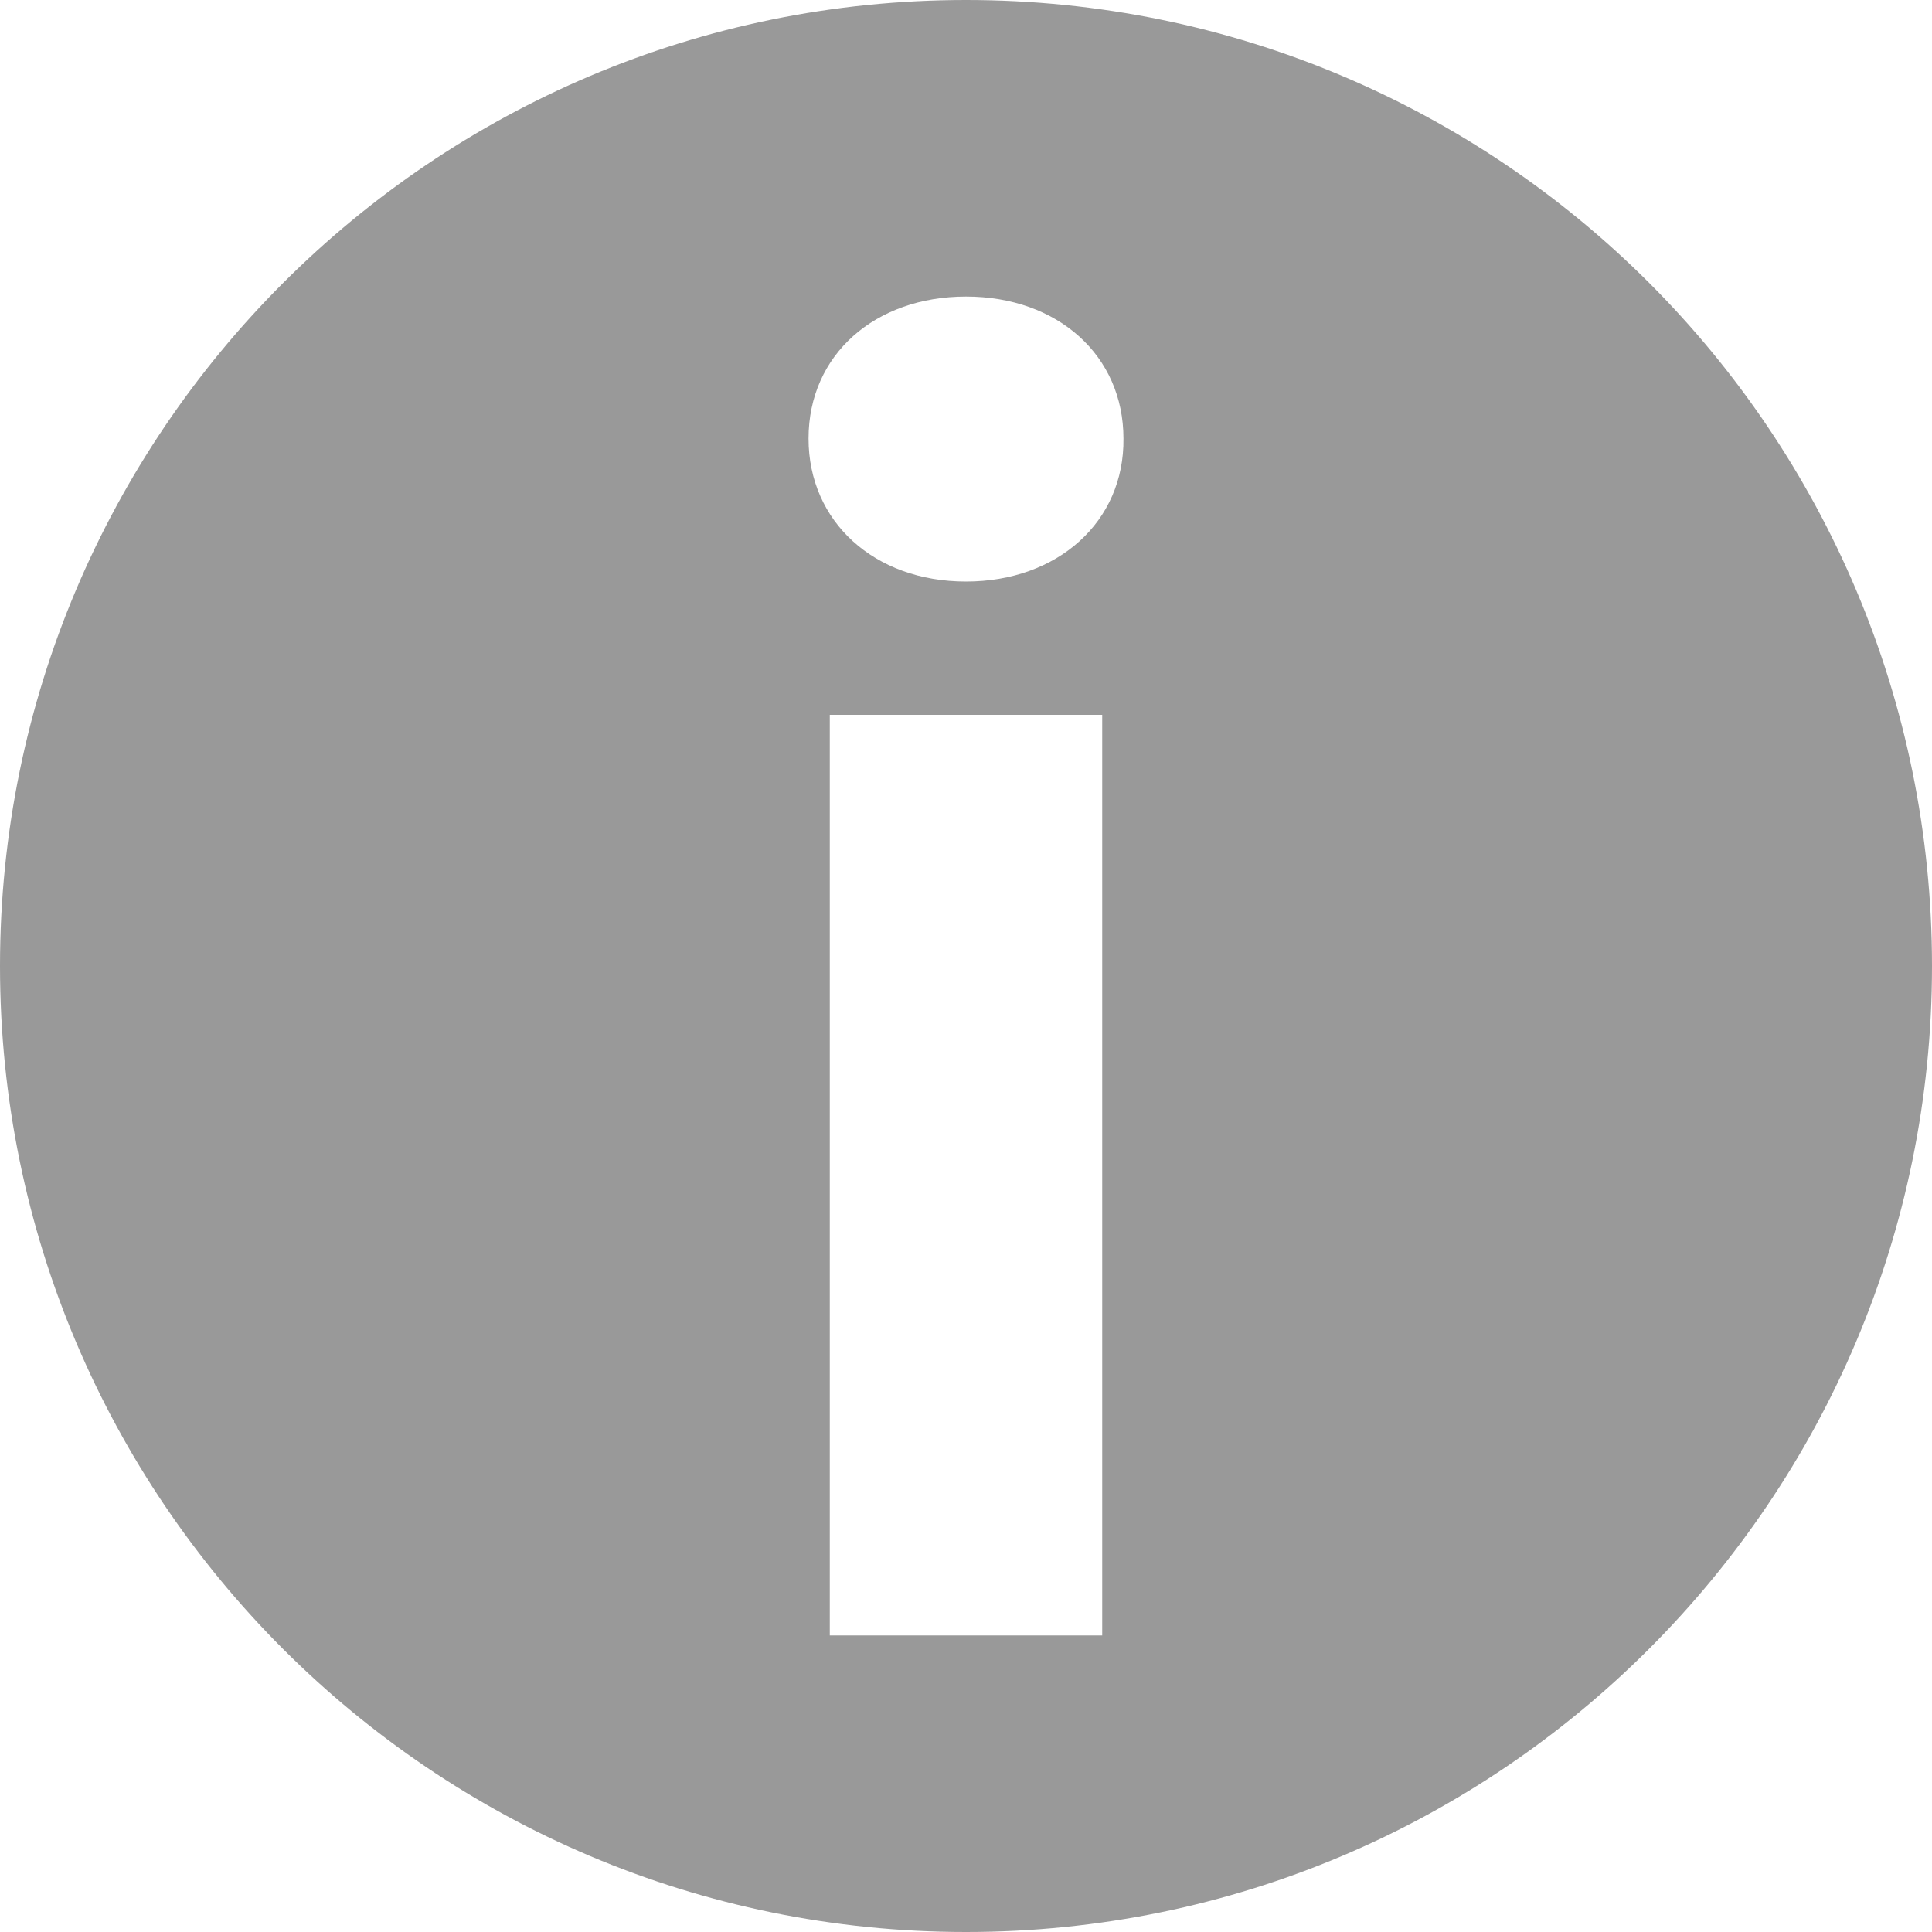
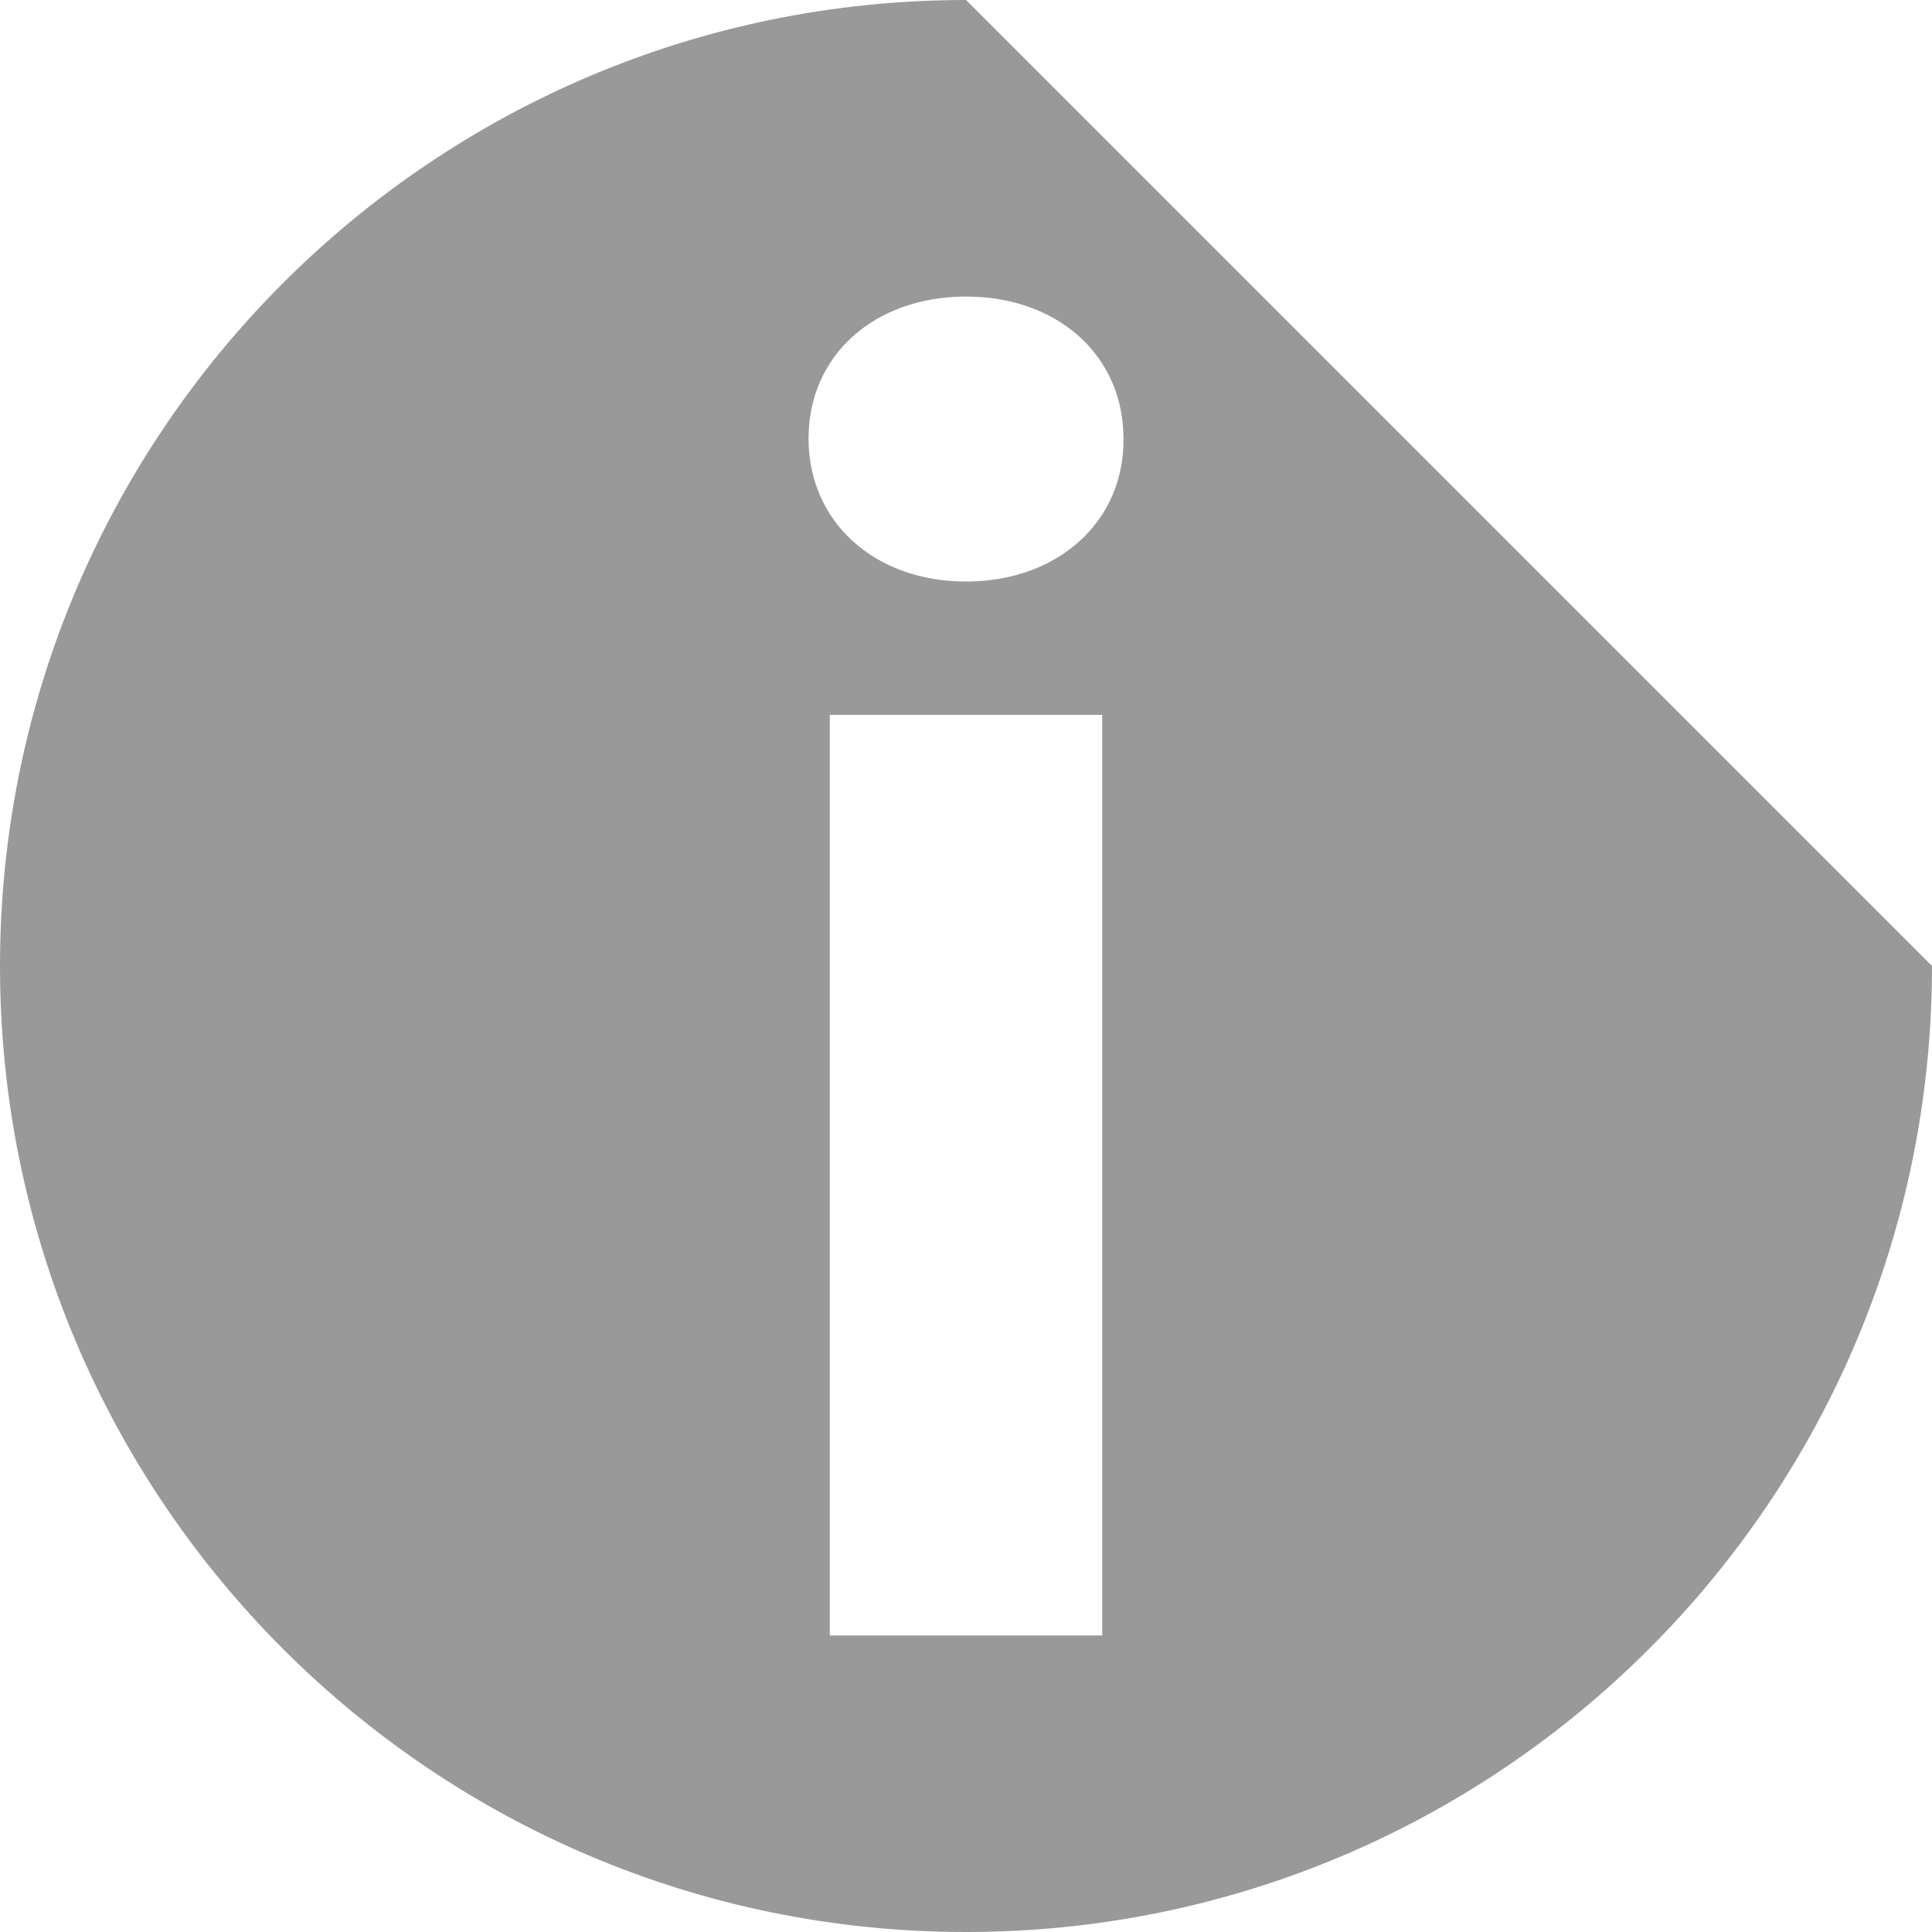
<svg xmlns="http://www.w3.org/2000/svg" viewBox="0 0 20 20">
-   <path d="M10 0C4.48 0 0 4.48 0 10s4.48 10 10 10 10-4.48 10-10S15.53 0 10 0zm1.41 16.93H8.59V7.4h2.82v9.53zM10 6.02c-.95 0-1.63-.62-1.63-1.48 0-.87.69-1.47 1.63-1.47.95 0 1.63.61 1.63 1.47.01.86-.68 1.48-1.63 1.48z" fill="#999" />
+   <path d="M10 0C4.48 0 0 4.48 0 10s4.48 10 10 10 10-4.48 10-10zm1.41 16.93H8.59V7.4h2.82v9.53zM10 6.02c-.95 0-1.63-.62-1.63-1.48 0-.87.69-1.47 1.63-1.47.95 0 1.63.61 1.63 1.47.01.86-.68 1.48-1.63 1.48z" fill="#999" />
</svg>